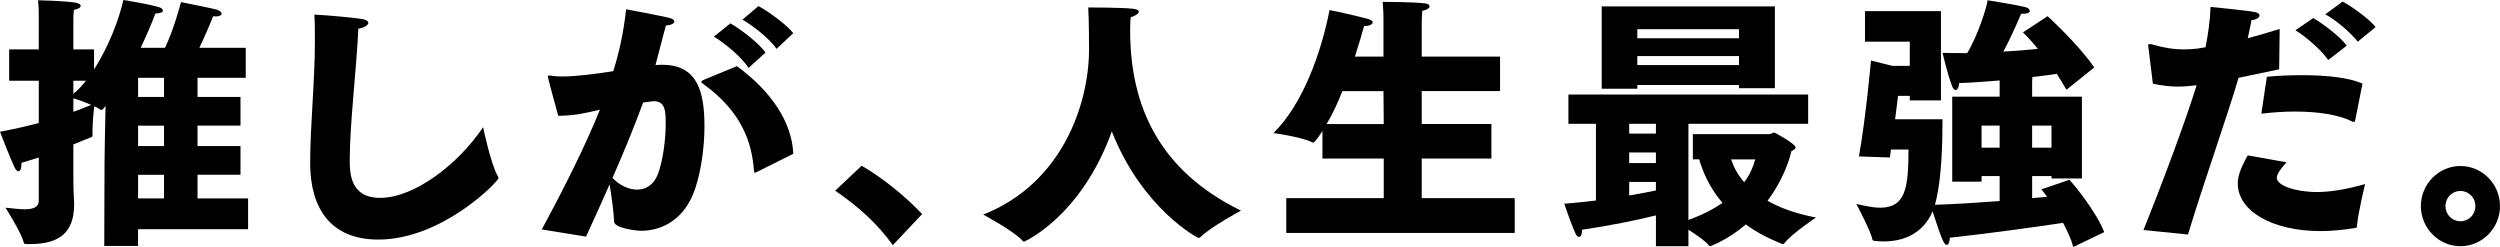
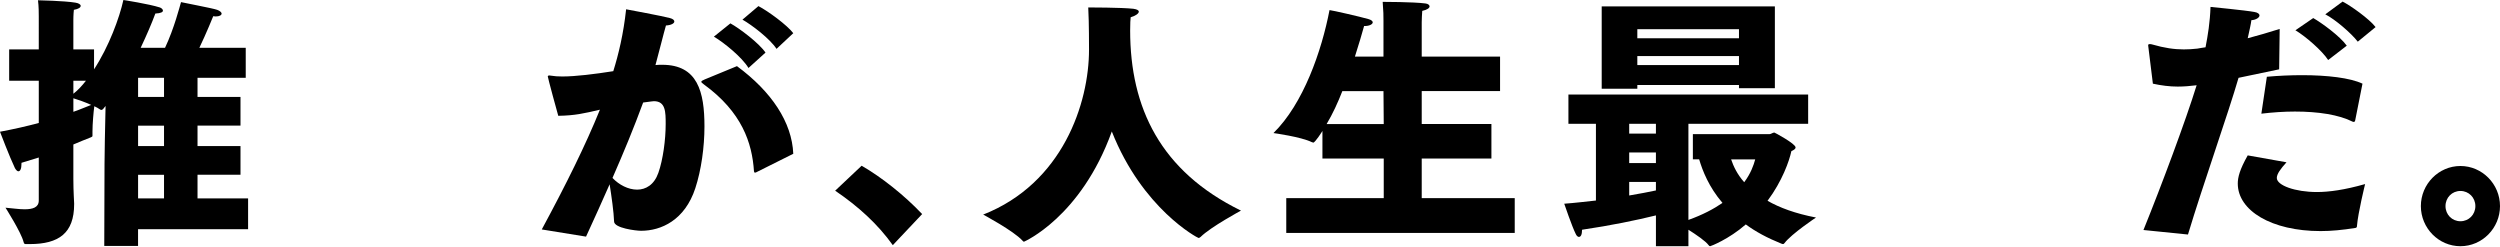
<svg xmlns="http://www.w3.org/2000/svg" viewBox="0 0 334 33">
  <g id="a" />
  <g id="b">
    <g id="c">
      <g>
        <path d="M5.181,21.042c-.7,.213-1.47,.461-2.311,.71v.106c0,.71-.175,1.029-.42,1.029-.14,0-.315-.178-.455-.426-.7-1.455-1.995-4.861-1.995-4.861,1.89-.355,3.605-.745,5.181-1.171v-5.642H1.225V6.6h3.955V2.236c0-.497,0-1.384-.105-2.2,0,0,3.535,.071,5.005,.319,.455,.071,.7,.248,.7,.426,0,.213-.28,.426-.91,.532-.07,.603-.07,1.348-.07,1.348v3.939h2.765v2.661c1.995-3.052,3.395-6.884,3.92-9.261,0,0,3.43,.532,4.865,.994,.21,.071,.42,.248,.42,.426s-.245,.355-1.015,.39c-.455,1.242-1.155,2.874-1.96,4.577h3.255c1.225-2.59,1.995-5.642,2.135-6.103,.245,.071,4.235,.816,4.83,1.029,.385,.142,.595,.355,.595,.497,0,.213-.28,.39-.805,.39-.07,0-.21-.036-.315-.036,0,0-.945,2.342-1.855,4.223h6.196v4.01h-6.441v2.555h5.741v3.832h-5.741v2.732h5.741v3.832h-5.741v3.158h6.756v4.116h-14.701v2.235h-4.515l.035-10.964c0-1.1,.07-4.79,.14-7.735-.105,.142-.21,.248-.315,.39-.105,.106-.175,.142-.245,.142s-.14-.036-.245-.106c-.14-.106-.385-.248-.7-.39-.105,.745-.245,2.377-.245,3.371v.568c0,.106-.035,.142-.21,.213-.735,.284-1.505,.603-2.345,.958v4.577c0,1.739,.105,3.052,.105,3.3v.106c0,3.868-2.065,5.323-5.916,5.323h-.42c-.28,0-.35,0-.42-.284-.315-1.277-2.415-4.577-2.415-4.577,.875,.071,1.785,.213,2.556,.213,1.085,0,1.89-.248,1.89-1.171v-5.748Zm4.621-8.516c.595-.461,1.155-1.064,1.68-1.739h-1.68v1.739Zm0,2.413c1.015-.355,1.82-.71,2.38-.923-.77-.355-1.785-.71-2.38-.887v1.81Zm12.111-1.987v-2.555h-3.465v2.555h3.465Zm0,6.565v-2.732h-3.465v2.732h3.465Zm0,6.99v-3.158h-3.465v3.158h3.465Z" />
-         <path d="M66.503,23.526c.07,.106,.105,.178,.105,.248,0,.461-7.526,8.232-16.067,8.232-6.545,0-9.101-4.4-9.101-10.184,0-5.216,.63-10.751,.63-16.429,0-1.135,0-2.307-.07-3.442,1.715,.071,5.426,.426,6.476,.603,.49,.106,.735,.284,.735,.497,0,.284-.49,.639-1.33,.781-.315,6.139-1.155,12.81-1.155,17.529,0,1.703,.035,5.074,4.06,5.074,4.516,0,10.361-4.4,13.756-9.439,0,0,1.015,4.897,1.96,6.529Z" />
        <path d="M72.379,30.658c3.255-6.032,5.845-11.248,7.77-16.003-2.135,.497-3.325,.781-5.565,.816-.105-.319-1.4-5.11-1.4-5.252,0-.071,.07-.142,.21-.142,.07,0,.14,.035,.245,.035,.42,.071,.91,.106,1.47,.106,1.82,0,4.34-.319,6.826-.709,.7-2.236,1.365-5.003,1.715-8.268,0,0,4.97,.922,5.846,1.171,.42,.106,.595,.284,.595,.461,0,.248-.42,.497-1.12,.532-.35,1.207-.875,3.371-1.4,5.287,.315-.036,.595-.036,.91-.036,4.725,0,5.635,3.619,5.635,8.232,0,2.732-.42,5.819-1.225,8.268-1.4,4.258-4.55,5.677-7.245,5.677-.665,0-3.605-.355-3.605-1.242-.035-1.207-.35-3.442-.595-4.968-.945,2.164-1.996,4.471-3.15,6.99l-5.915-.958Zm12.741-5.323c1.155,0,2.275-.639,2.835-2.235,.63-1.774,.98-4.471,.98-6.529,0-1.597,0-3.052-1.575-3.052-.105,0-.245,.036-.35,.036-.35,.036-.735,.106-1.085,.142-1.225,3.335-2.556,6.564-4.096,10.077,.875,.923,2.1,1.561,3.29,1.561Zm13.336-16.5c4.62,3.406,7.35,7.487,7.526,11.71l-4.971,2.484c-.07,.035-.14,.035-.175,.035-.035,0-.07-.035-.105-.177-.245-3.797-1.61-7.913-6.685-11.603-.21-.177-.35-.248-.35-.355s.14-.177,.455-.319l4.306-1.774Zm-.875-5.713c1.226,.674,3.815,2.626,4.691,3.903l-2.275,2.058c-.84-1.419-3.29-3.406-4.621-4.187l2.205-1.774Zm3.746-2.307c1.295,.674,3.815,2.519,4.656,3.619l-2.24,2.094c-.84-1.313-3.29-3.194-4.551-3.903l2.135-1.81Z" />
        <path d="M115.113,22.142c2.66,1.526,5.74,3.974,8.086,6.458l-3.921,4.151c-2.03-2.839-4.62-5.181-7.701-7.274l3.536-3.336Z" />
        <path d="M145.494,6.636c0-3.229-.07-5.181-.105-5.642,0,0,4.445,0,6.02,.177,.525,.071,.735,.213,.735,.39,0,.248-.455,.568-1.085,.745-.035,.213-.07,.852-.07,1.774,0,10.326,4.06,18.807,14.806,24.058,0,0-4.025,2.165-5.391,3.513-.105,.106-.21,.142-.28,.142-.105,0-7.491-3.868-11.586-14.229-4.13,11.461-11.726,14.726-11.726,14.726-.07,0-.14-.036-.21-.142-1.19-1.313-5.25-3.477-5.25-3.477,10.641-4.187,14.141-14.903,14.141-22.035Z" />
        <path d="M171.847,26.471h13.021v-5.287h-8.191v-3.69c-.035,.071-.98,1.561-1.225,1.561-.035,0-.105-.036-.21-.071-1.435-.709-5.11-1.206-5.11-1.206,3.99-3.903,6.44-10.965,7.491-16.429,.385,.035,4.13,.887,5.215,1.206,.385,.106,.56,.284,.56,.426,0,.248-.42,.497-1.085,.497h-.07c-.28,.993-.7,2.448-1.226,4.081h3.815V2.768c0-.923,0-.958-.105-2.519,0,0,4.096,0,5.705,.213,.35,.036,.56,.213,.56,.39,0,.213-.315,.461-.98,.603-.035,.603-.07,.993-.07,1.526V7.558h10.466v4.613h-10.466v4.4h9.311v4.613h-9.311v5.287h12.426v4.648h-30.523v-4.648Zm13.021-9.9l-.035-4.4h-5.495c-.595,1.526-1.295,3.052-2.101,4.4h7.631Z" />
        <path d="M213.216,16.536h-3.675v-3.903h32.028v3.903h-15.997v12.845c1.891-.674,3.36-1.455,4.551-2.271-1.82-2.129-2.66-4.293-3.115-5.819h-.84v-3.371h10.256c.175,0,.42-.213,.63-.213,.035,0,2.835,1.49,2.835,1.987,0,.213-.245,.355-.56,.497-.28,1.313-1.225,4.009-3.185,6.635,1.61,.923,3.71,1.703,6.475,2.235,0,0-3.255,2.165-4.2,3.406-.07,.107-.14,.142-.21,.142-.07,0-.14-.035-.245-.071-1.855-.745-3.431-1.597-4.725-2.555-2.275,1.987-4.69,2.91-4.761,2.91-.07,0-.14-.036-.21-.142-.385-.532-1.68-1.419-2.695-2.058v2.2h-4.34v-4.116c-2.59,.639-6.02,1.348-9.871,1.916,0,.674-.175,.958-.42,.958-.14,0-.315-.142-.42-.39-.49-.958-1.54-4.045-1.54-4.045,1.47-.106,2.87-.284,4.235-.426v-10.255Zm.77-15.684h23.137V11.781h-4.795v-.426h-13.581v.497h-4.76V.852Zm7.245,16.997v-1.313h-3.57v1.313h3.57Zm0,3.939v-1.419h-3.57v1.419h3.57Zm-3.57,4.329c1.4-.248,2.625-.461,3.57-.674v-1.135h-3.57v1.81Zm14.666-21.006v-1.206h-13.581v1.206h13.581Zm0,3.584v-1.207h-13.581v1.207h13.581Zm-1.05,12.597c.315,.923,.805,1.987,1.75,3.052,.875-1.171,1.26-2.271,1.47-3.052h-3.22Z" />
-         <path d="M248.355,20.9c.91-5.074,1.61-12.81,1.61-12.81l2.871,.71h2.31v-3.229h-5.985V1.49h10.151V13.413h-4.165v-.603h-1.575s-.14,1.277-.385,3.122h6.335c0,3.371-.14,7.771-.84,10.751-.07,.213-.105,.461-.175,.674,2.59-.071,5.705-.284,8.646-.497v-3.336h-2.415v.745h-3.92V12.916h6.335v-2.165c-1.715,.142-3.57,.284-5.426,.355,0,.532-.21,.922-.455,.922-.175,0-.35-.177-.49-.568-.595-1.561-1.26-4.4-1.26-4.4,1.12,.036,2.205,.036,3.29,.036,1.365-2.2,2.625-6.103,2.73-7.061,0,0,4.06,.639,5.181,.958,.245,.071,.455,.284,.455,.461,0,.213-.245,.39-1.05,.39h-.105s-1.295,3.087-2.38,5.039c1.68-.071,3.255-.213,4.62-.355-1.155-1.419-1.995-2.2-1.995-2.2l3.29-2.165s4.165,3.797,6.23,6.848l-3.71,2.981c-.42-.745-.875-1.455-1.295-2.129-.875,.142-1.995,.284-3.255,.426-.035,.426-.035,.745-.035,.745v1.881h6.651v10.929h-4.06v-.319h-2.59v2.945c.7-.071,1.365-.106,1.995-.177-.35-.497-.63-.852-.77-.993l3.746-1.277c.735,.745,3.64,4.364,4.655,6.99l-4.13,1.987c-.28-1.065-.805-2.165-1.365-3.229-3.045,.461-9.836,1.419-15.121,1.987-.035,.639-.21,.958-.42,.958-.385,0-.735-.923-1.89-4.471-1.19,2.732-3.536,4.009-6.546,4.009-.385,0-.805-.035-1.19-.071-.175-.036-.28-.036-.315-.213-.175-1.029-2.135-4.719-2.135-4.719,1.015,.213,2.135,.497,3.185,.497,3.36,0,3.781-2.59,3.781-7.771h-2.345l-.14,1.065-4.13-.142Zm18.796-1.171v-2.945h-2.415v2.945h2.415Zm6.931,0v-2.945h-2.59v2.945h2.59Z" />
        <path d="M286.365,30.729c2.415-5.961,5.636-14.584,7.106-19.339-.875,.106-1.68,.178-2.52,.178-1.085,0-2.206-.142-3.326-.39l-.595-4.826c0-.106-.035-.177-.035-.284s.035-.177,.21-.177c.07,0,.175,0,.28,.035,1.715,.497,3.011,.674,4.27,.674,.595,0,1.19-.035,1.82-.106,.315-.071,.665-.106,1.085-.177,.315-1.632,.595-3.336,.665-5.394,0,0,4.725,.461,5.846,.674,.49,.071,.7,.284,.7,.461,0,.284-.455,.603-1.085,.639-.07,.568-.28,1.455-.49,2.413,1.365-.355,2.8-.781,4.27-1.242l-.07,5.394c-1.855,.39-3.71,.781-5.426,1.135-1.33,4.613-4.76,14.3-6.756,20.935l-5.951-.603Zm19.112-9.048c-.805,.887-1.295,1.561-1.295,2.093,0,.993,2.451,1.881,5.356,1.881,1.61,0,3.71-.284,6.44-1.064,0,0-.945,3.832-1.085,5.571,0,.142-.035,.248-.175,.284-1.75,.284-3.29,.426-4.69,.426-6.545,0-11.061-2.732-11.061-6.352,0-.816,.245-1.845,1.33-3.761l5.181,.923Zm-2.625-11.426c1.54-.142,3.185-.213,4.725-.213,3.325,0,6.406,.355,8.051,1.135l-.98,4.932c-.035,.106-.07,.177-.175,.177-.035,0-.105,0-.175-.036-1.82-.923-4.585-1.348-7.701-1.348-1.435,0-2.976,.106-4.48,.284l.735-4.932Zm6.196-7.842c1.12,.639,3.57,2.413,4.48,3.69l-2.485,1.916c-.805-1.242-3.01-3.158-4.375-3.974l2.38-1.632Zm3.92-2.2c1.015,.497,3.57,2.306,4.411,3.406l-2.38,1.951c-.84-1.1-3.01-2.98-4.34-3.655l2.31-1.703Z" />
        <path d="M328.714,22.177c2.905,0,5.286,2.413,5.286,5.358s-2.38,5.358-5.286,5.358-5.286-2.413-5.286-5.358,2.38-5.358,5.286-5.358Zm0,7.381c1.12,0,1.995-.887,1.995-2.023s-.875-2.023-1.995-2.023-1.995,.887-1.995,2.023,.875,2.023,1.995,2.023Z" />
      </g>
    </g>
  </g>
</svg>